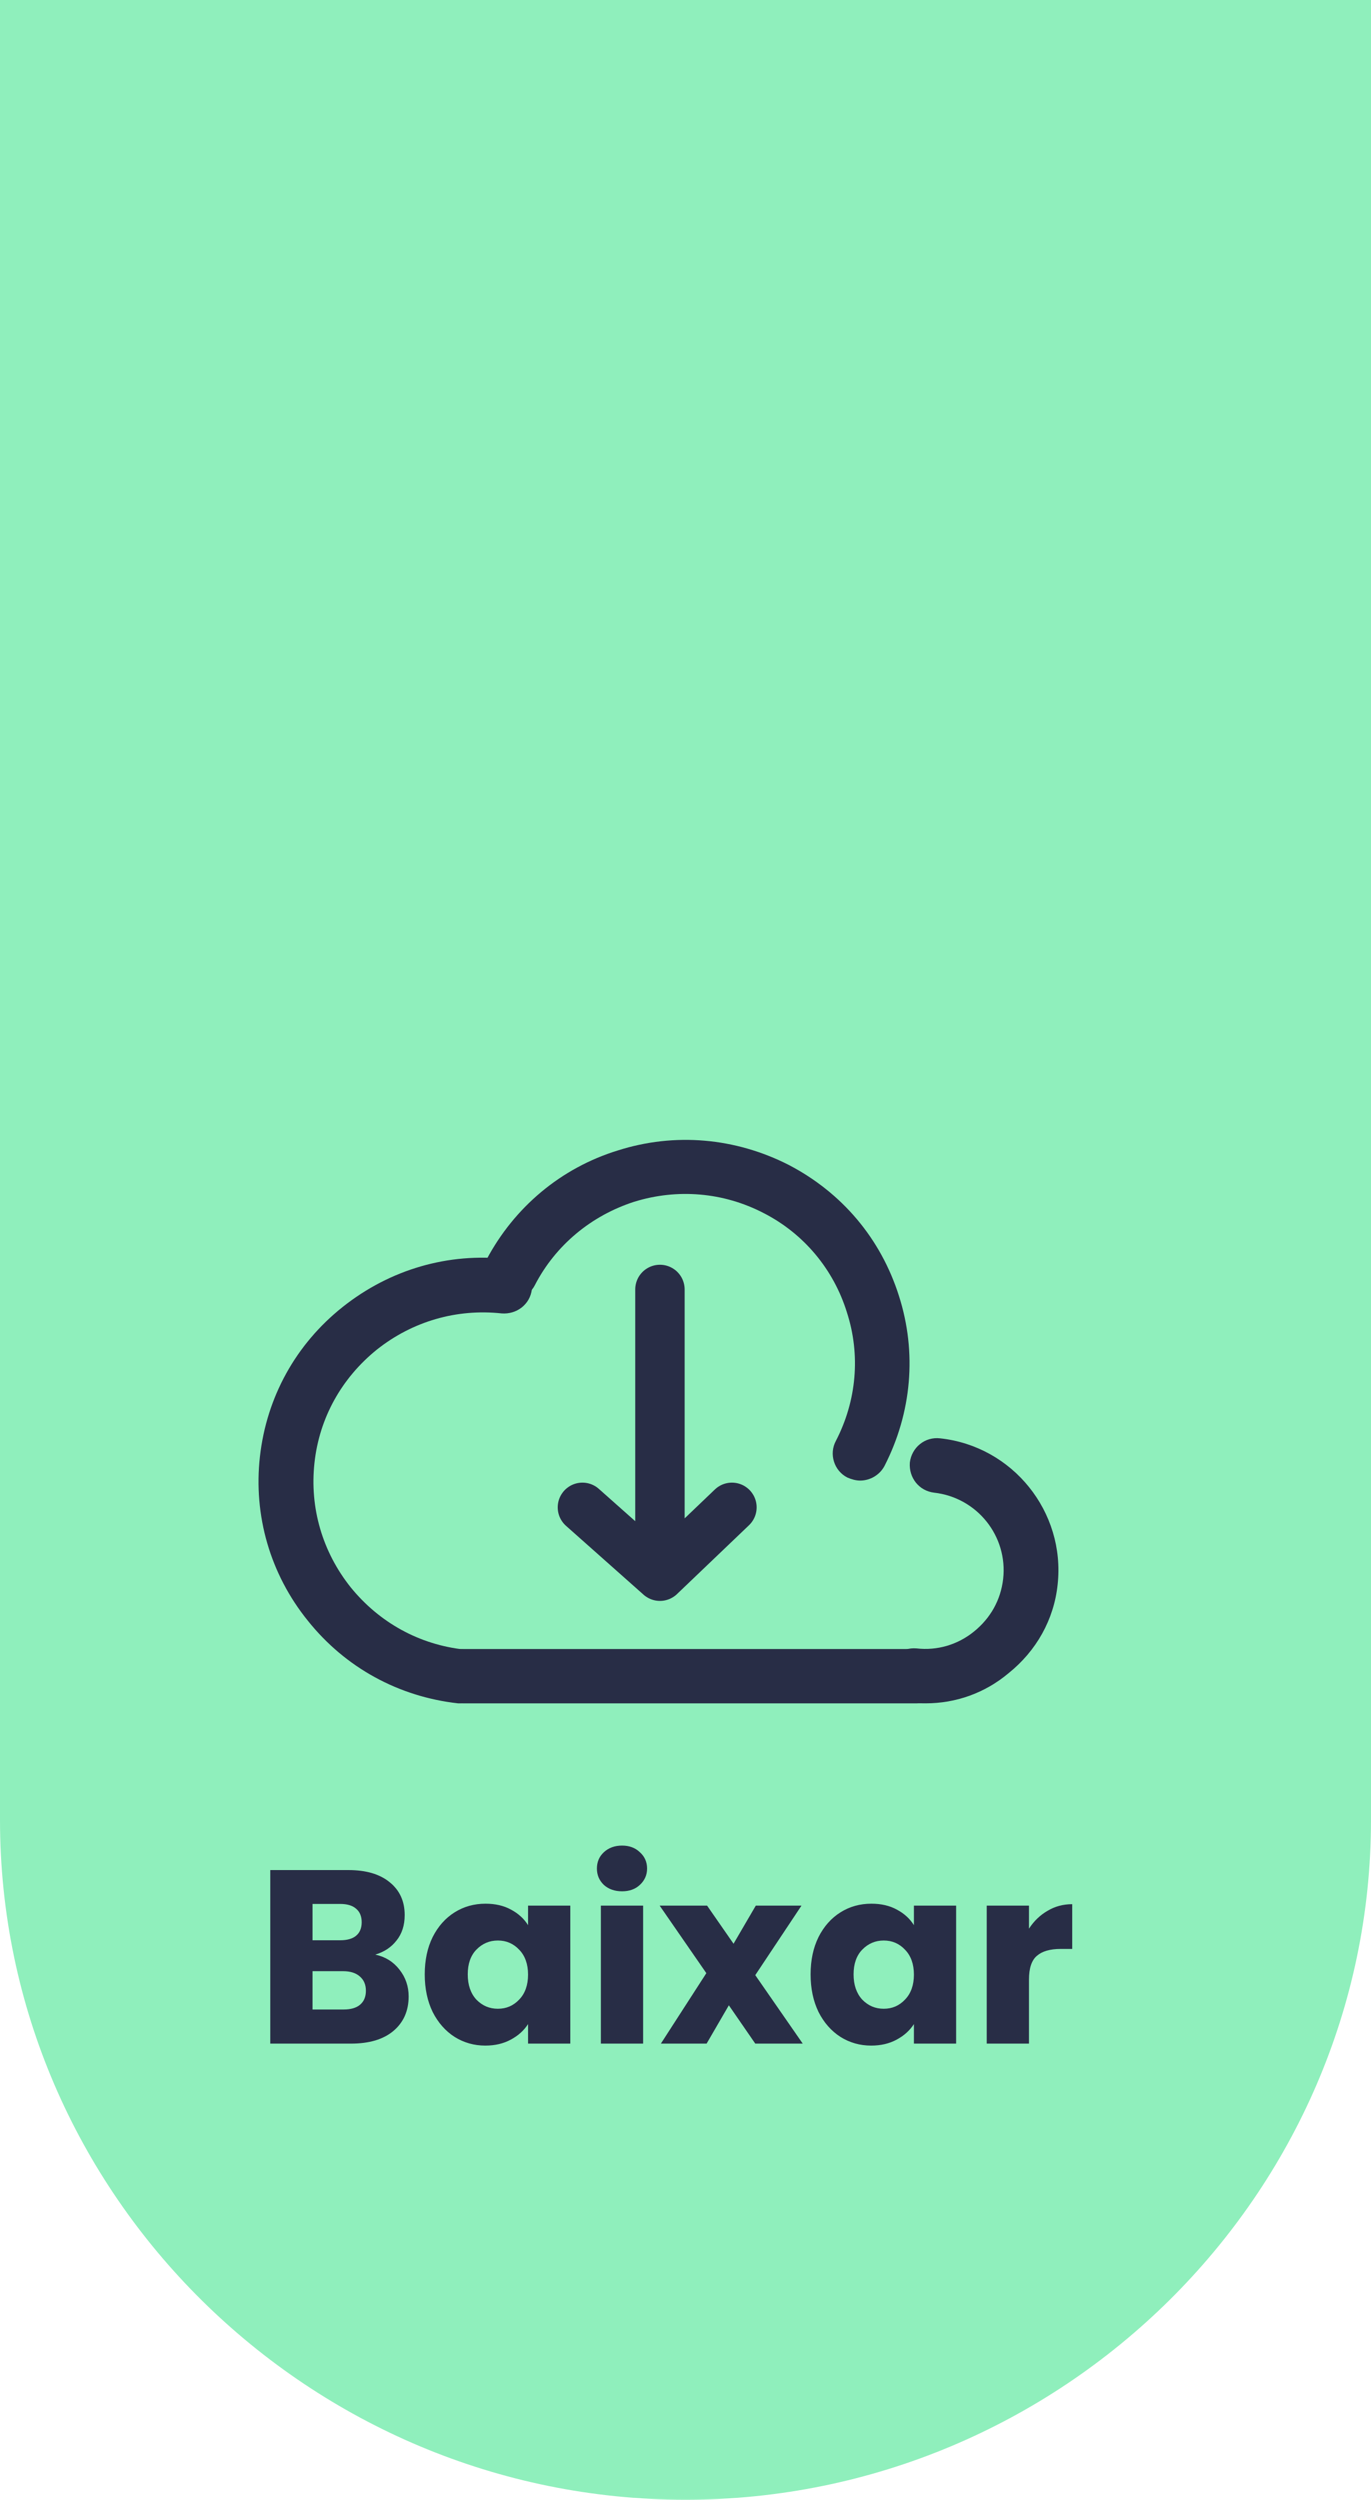
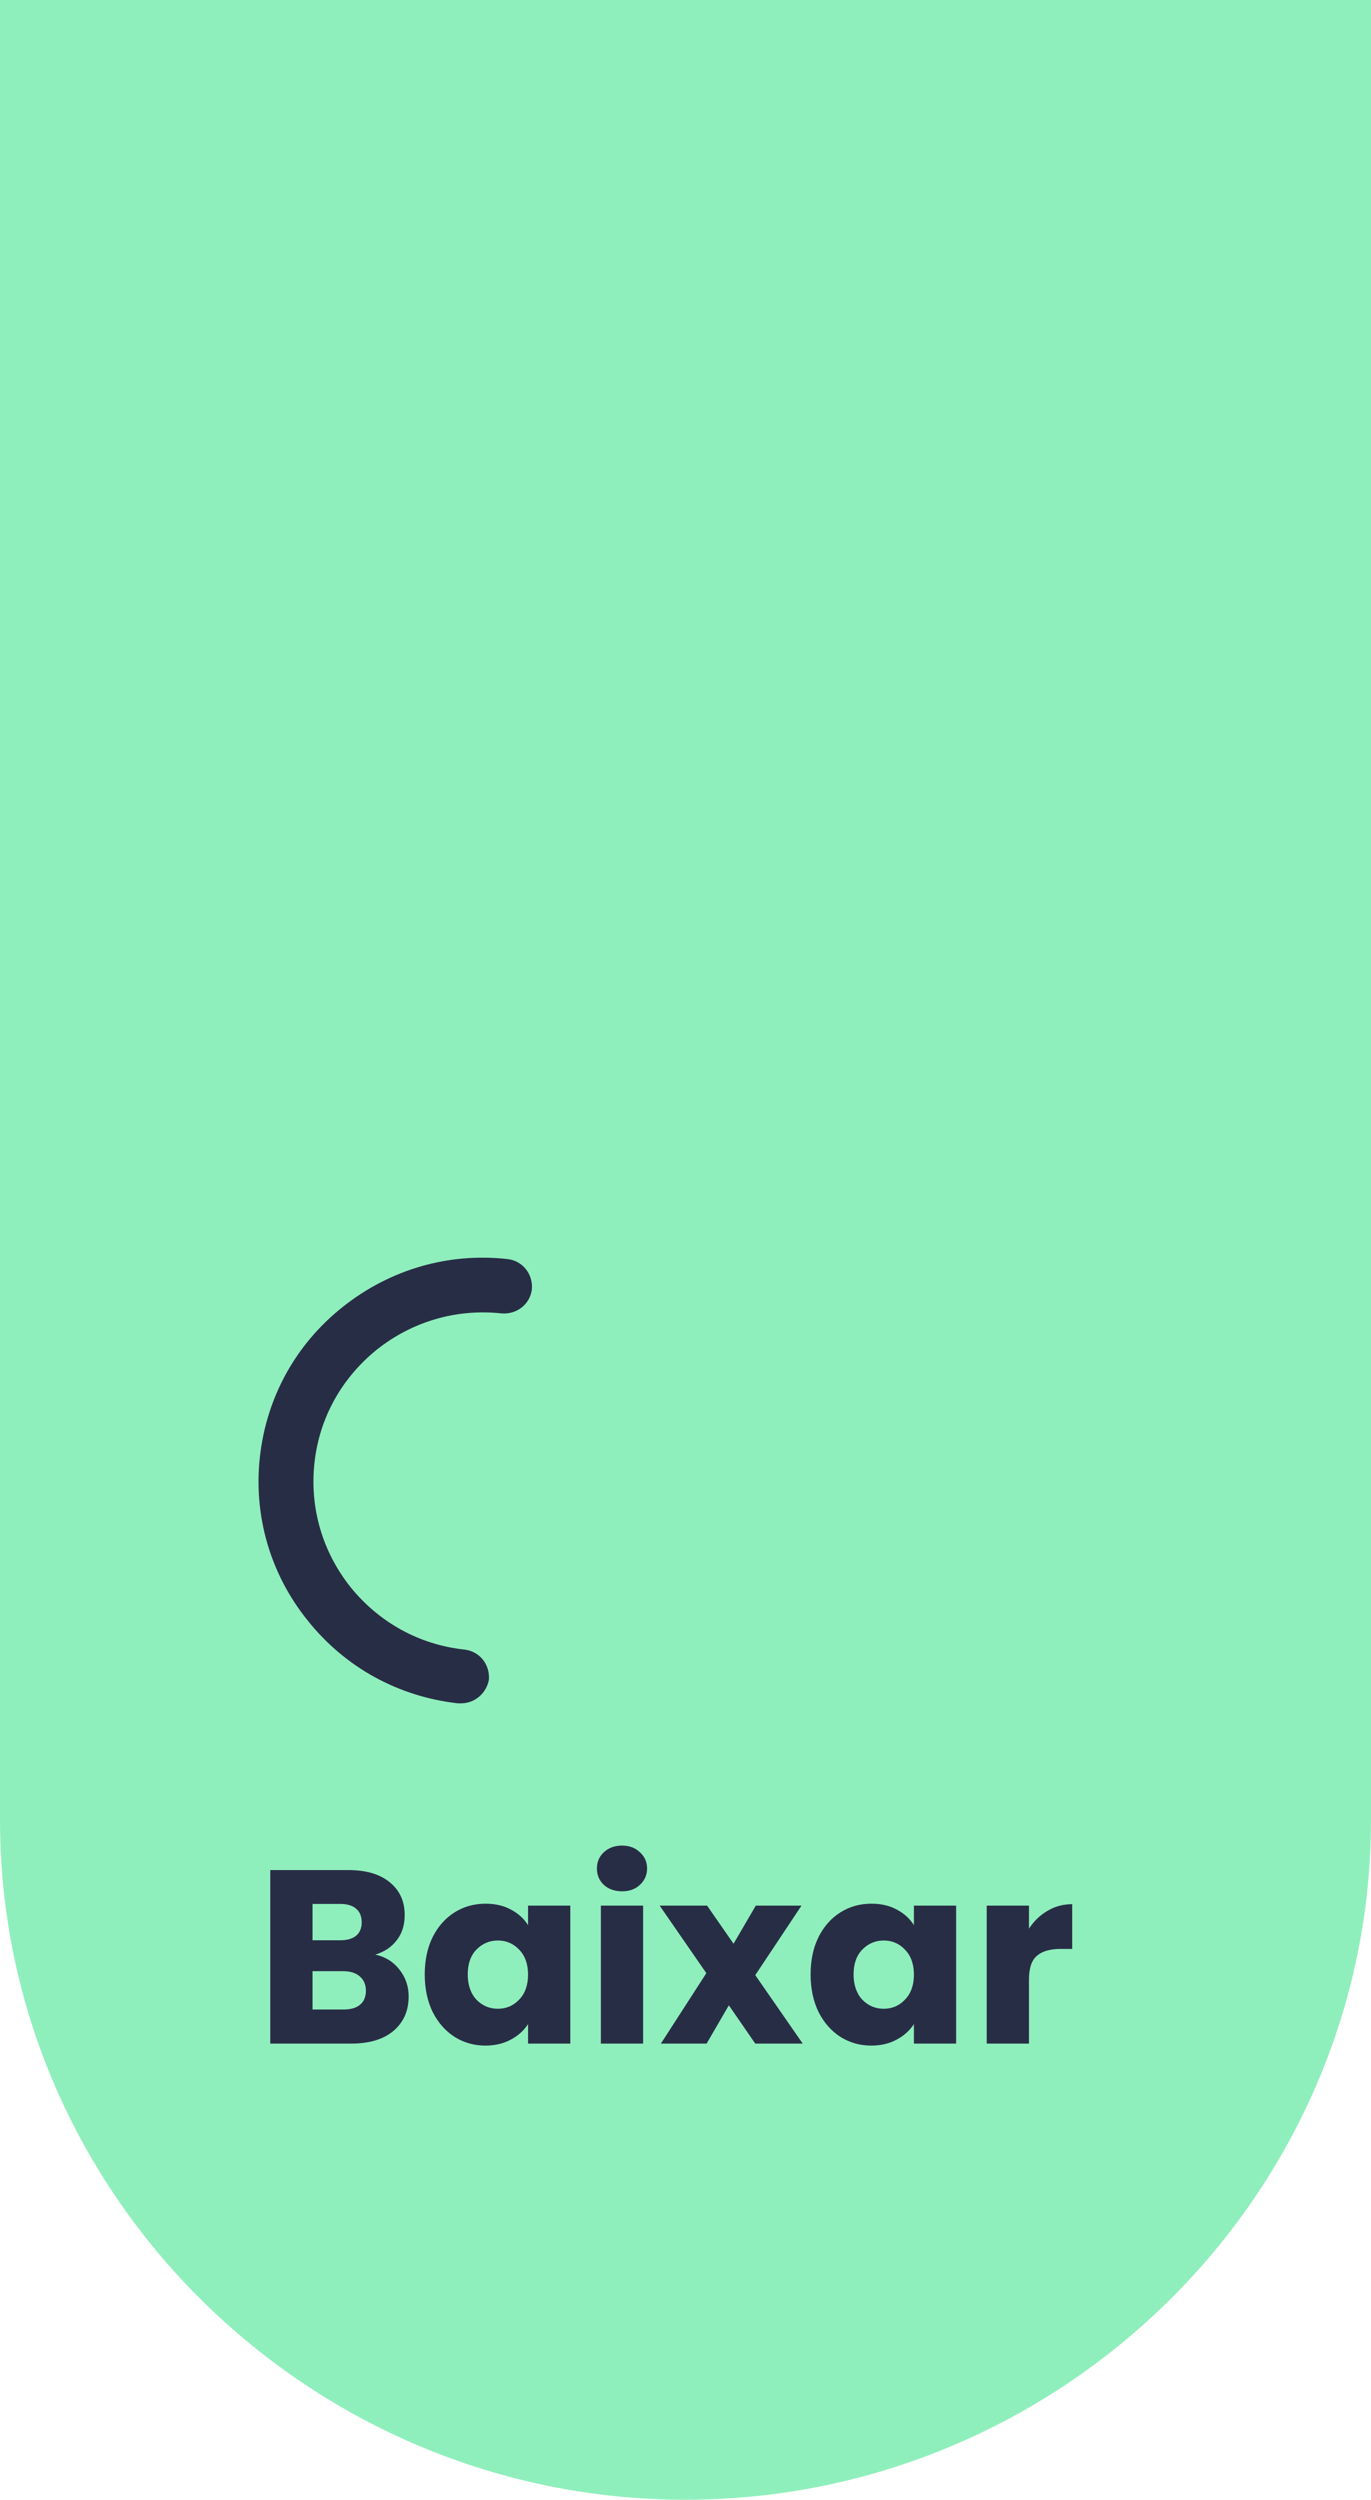
<svg xmlns="http://www.w3.org/2000/svg" width="45" height="82" viewBox="0 0 45 82" fill="none">
-   <path d="M0 0H45V59.696C45 72.014 34.818 82 22.5 82C10.182 82 0 72.014 0 59.696V0Z" fill="#8FEFBC" />
-   <path d="M28.234 48.568C28.095 48.568 27.955 48.529 27.816 48.469C27.379 48.252 27.2 47.697 27.438 47.262C28.114 45.955 28.253 44.45 27.796 43.044C27.359 41.638 26.385 40.47 25.073 39.797C23.741 39.104 22.23 38.985 20.818 39.421C19.407 39.876 18.234 40.846 17.558 42.153C17.339 42.589 16.782 42.767 16.345 42.529C15.908 42.312 15.729 41.757 15.967 41.322C16.882 39.599 18.413 38.312 20.281 37.738C22.15 37.144 24.138 37.322 25.888 38.213C27.637 39.124 28.91 40.629 29.506 42.51C30.102 44.371 29.924 46.351 29.029 48.093C28.87 48.39 28.552 48.568 28.234 48.568Z" fill="#282d46" />
+   <path d="M0 0H45V59.696C45 72.014 34.818 82 22.5 82C10.182 82 0 72.014 0 59.696V0" fill="#8FEFBC" />
  <path d="M15.132 55.875C15.093 55.875 15.073 55.875 15.033 55.875C13.085 55.657 11.335 54.706 10.102 53.162C8.87 51.638 8.313 49.717 8.532 47.776C8.751 45.836 9.705 44.094 11.256 42.866C12.806 41.639 14.715 41.084 16.663 41.302C17.16 41.361 17.498 41.797 17.458 42.292C17.399 42.787 16.961 43.123 16.464 43.084C14.993 42.925 13.542 43.341 12.369 44.272C11.216 45.203 10.48 46.509 10.321 47.994C10.162 49.459 10.58 50.905 11.514 52.073C12.448 53.221 13.761 53.954 15.252 54.112C15.749 54.172 16.087 54.608 16.047 55.102C15.967 55.538 15.59 55.875 15.132 55.875Z" fill="#282d46" />
-   <path d="M30.381 55.875C30.222 55.875 30.063 55.875 29.884 55.855C29.387 55.795 29.049 55.36 29.089 54.865C29.148 54.37 29.586 54.033 30.083 54.073C30.759 54.152 31.435 53.954 31.971 53.518C32.508 53.083 32.846 52.489 32.926 51.796C33.085 50.39 32.071 49.123 30.659 48.964C30.162 48.905 29.824 48.469 29.864 47.974C29.924 47.479 30.361 47.123 30.858 47.182C33.244 47.44 34.973 49.598 34.715 51.974C34.596 53.122 34.019 54.152 33.105 54.885C32.329 55.538 31.375 55.875 30.381 55.875Z" fill="#282d46" />
-   <path d="M30.103 55.875H15.192C14.695 55.875 14.297 55.479 14.297 54.984C14.297 54.489 14.695 54.093 15.192 54.093H30.103C30.6 54.093 30.997 54.489 30.997 54.984C30.997 55.479 30.6 55.875 30.103 55.875Z" fill="#282d46" />
-   <path d="M21.661 42.299L21.661 51.704M21.661 51.704L19.117 49.446M21.661 51.704L24.024 49.446" stroke="#282d46" stroke-width="1.622" stroke-linecap="round" stroke-linejoin="round" />
  <path d="M12.318 64.117C12.648 64.188 12.913 64.353 13.113 64.612C13.313 64.866 13.413 65.158 13.413 65.488C13.413 65.964 13.245 66.342 12.91 66.624C12.58 66.899 12.118 67.037 11.523 67.037H8.871V61.344H11.434C12.012 61.344 12.464 61.476 12.788 61.741C13.118 62.006 13.283 62.365 13.283 62.82C13.283 63.155 13.194 63.433 13.015 63.655C12.842 63.877 12.61 64.031 12.318 64.117ZM10.258 63.647H11.166C11.393 63.647 11.566 63.598 11.685 63.501C11.81 63.398 11.872 63.25 11.872 63.055C11.872 62.86 11.81 62.712 11.685 62.609C11.566 62.506 11.393 62.455 11.166 62.455H10.258V63.647ZM11.28 65.918C11.512 65.918 11.691 65.867 11.815 65.764C11.945 65.656 12.01 65.502 12.01 65.302C12.01 65.102 11.942 64.945 11.807 64.831C11.677 64.718 11.496 64.661 11.264 64.661H10.258V65.918H11.28ZM13.941 64.766C13.941 64.301 14.028 63.893 14.201 63.542C14.379 63.19 14.62 62.92 14.923 62.73C15.226 62.541 15.563 62.447 15.937 62.447C16.256 62.447 16.534 62.511 16.772 62.641C17.015 62.771 17.202 62.941 17.332 63.152V62.511H18.719V67.037H17.332V66.397C17.197 66.607 17.007 66.778 16.764 66.907C16.526 67.037 16.247 67.102 15.928 67.102C15.561 67.102 15.226 67.007 14.923 66.818C14.62 66.624 14.379 66.35 14.201 65.999C14.028 65.642 13.941 65.231 13.941 64.766ZM17.332 64.774C17.332 64.428 17.234 64.155 17.04 63.955C16.85 63.755 16.618 63.655 16.342 63.655C16.066 63.655 15.831 63.755 15.636 63.955C15.447 64.15 15.353 64.42 15.353 64.766C15.353 65.112 15.447 65.388 15.636 65.594C15.831 65.794 16.066 65.894 16.342 65.894C16.618 65.894 16.85 65.794 17.04 65.594C17.234 65.394 17.332 65.12 17.332 64.774ZM20.419 62.041C20.176 62.041 19.976 61.971 19.819 61.83C19.668 61.684 19.592 61.506 19.592 61.295C19.592 61.079 19.668 60.9 19.819 60.76C19.976 60.614 20.176 60.541 20.419 60.541C20.657 60.541 20.852 60.614 21.003 60.76C21.16 60.9 21.239 61.079 21.239 61.295C21.239 61.506 21.16 61.684 21.003 61.83C20.852 61.971 20.657 62.041 20.419 62.041ZM21.109 62.511V67.037H19.722V62.511H21.109ZM24.79 67.037L23.923 65.78L23.193 67.037H21.692L23.184 64.726L21.652 62.511H23.209L24.077 63.761L24.807 62.511H26.307L24.79 64.791L26.348 67.037H24.79ZM26.606 64.766C26.606 64.301 26.693 63.893 26.866 63.542C27.044 63.19 27.285 62.92 27.588 62.73C27.89 62.541 28.228 62.447 28.602 62.447C28.921 62.447 29.199 62.511 29.437 62.641C29.68 62.771 29.867 62.941 29.997 63.152V62.511H31.383V67.037H29.997V66.397C29.861 66.607 29.672 66.778 29.429 66.907C29.191 67.037 28.912 67.102 28.593 67.102C28.226 67.102 27.89 67.007 27.588 66.818C27.285 66.624 27.044 66.35 26.866 65.999C26.693 65.642 26.606 65.231 26.606 64.766ZM29.997 64.774C29.997 64.428 29.899 64.155 29.704 63.955C29.515 63.755 29.283 63.655 29.007 63.655C28.731 63.655 28.496 63.755 28.301 63.955C28.112 64.15 28.017 64.42 28.017 64.766C28.017 65.112 28.112 65.388 28.301 65.594C28.496 65.794 28.731 65.894 29.007 65.894C29.283 65.894 29.515 65.794 29.704 65.594C29.899 65.394 29.997 65.12 29.997 64.774ZM33.774 63.266C33.936 63.017 34.139 62.822 34.382 62.682C34.625 62.536 34.896 62.463 35.193 62.463V63.931H34.812C34.466 63.931 34.206 64.007 34.033 64.158C33.86 64.304 33.774 64.564 33.774 64.937V67.037H32.387V62.511H33.774V63.266Z" fill="#282d46" />
</svg>